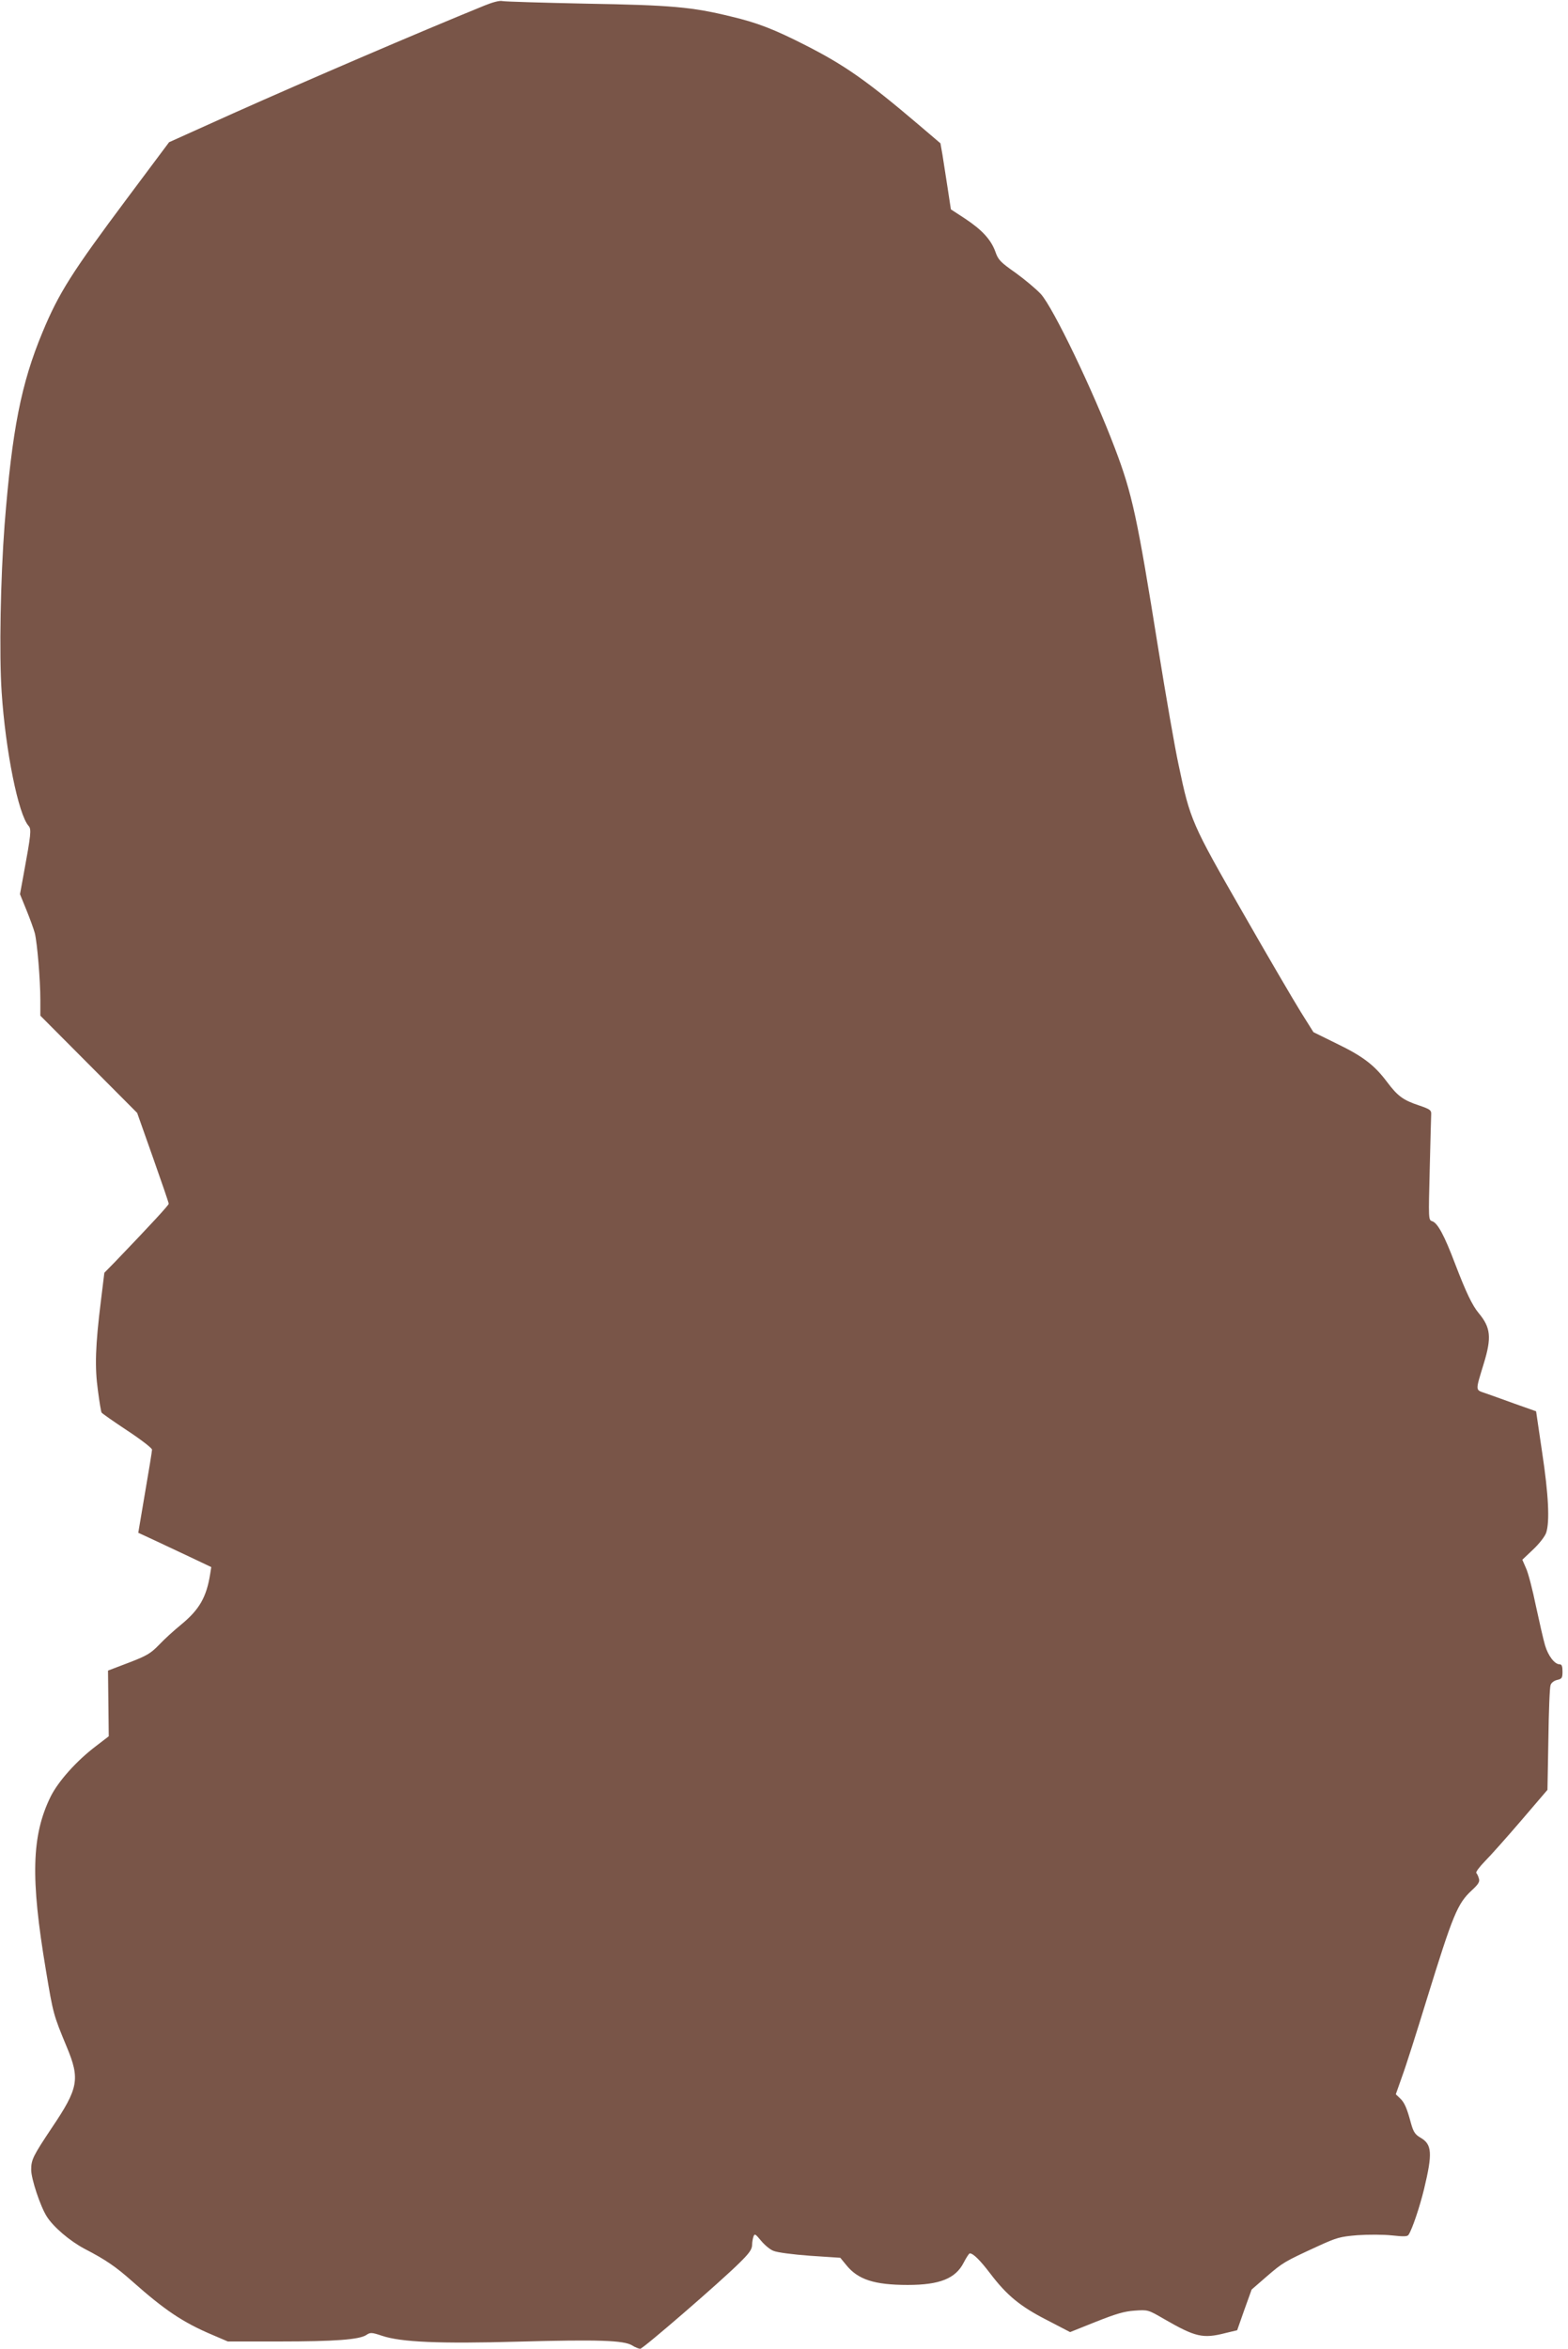
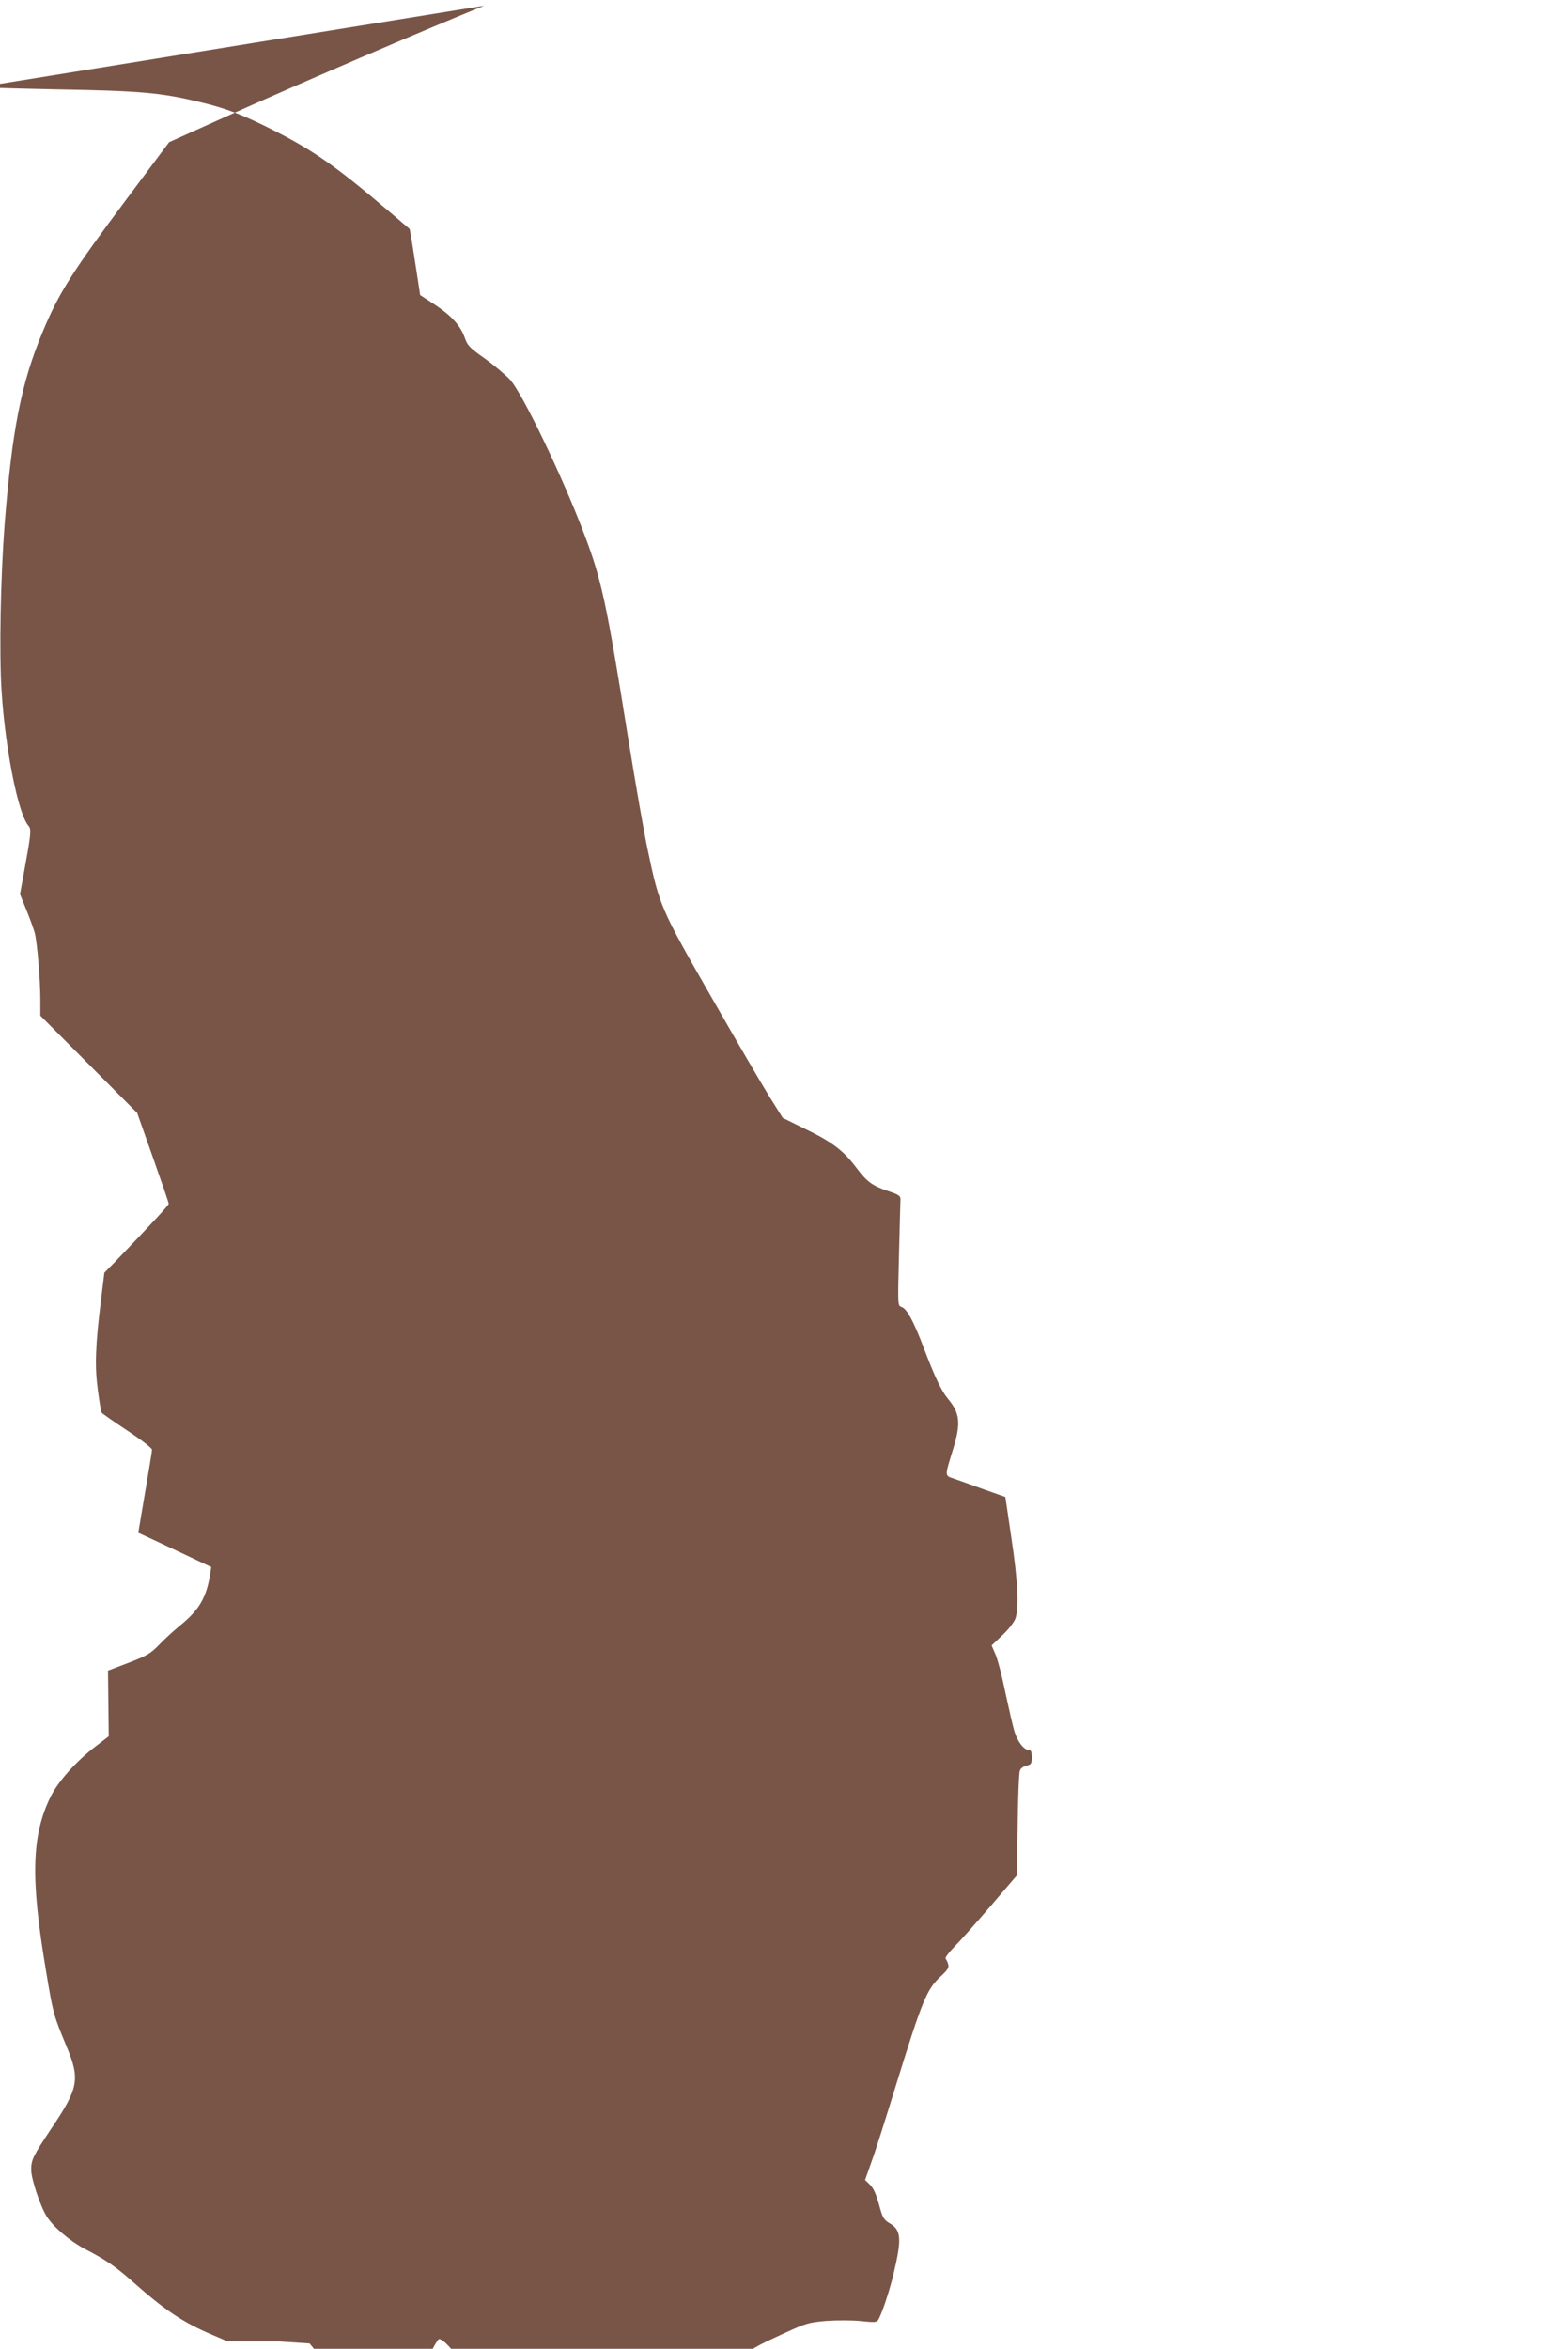
<svg xmlns="http://www.w3.org/2000/svg" version="1.0" width="855pt" height="1280pt" viewBox="0 0 855 1280" preserveAspectRatio="xMidYMid meet">
  <g transform="translate(0,1280) scale(0.1,-0.1)" fill="#795548" stroke="none">
-     <path d="M2640 12769 c-361 -147 -964 -406 -1367 -586 l-351 -158 -228 -305 c-302 -404 -373 -516 -462 -730 -117 -281 -166 -531 -207 -1050 -22 -291 -30 -705 -16 -912 21 -319 91 -667 147 -729 16 -18 13 -46 -27 -263 l-20 -109 35 -86 c19 -47 40 -104 46 -127 13 -53 30 -254 30 -364 l0 -85 264 -265 264 -265 86 -243 c47 -133 86 -246 86 -252 0 -8 -101 -117 -292 -316 l-59 -60 -19 -155 c-30 -243 -34 -358 -16 -487 8 -62 17 -116 20 -120 3 -5 66 -49 140 -98 76 -50 135 -96 135 -104 0 -8 -17 -113 -38 -234 l-37 -219 80 -37 c45 -21 134 -63 200 -94 l118 -56 -6 -38 c-20 -126 -59 -194 -159 -276 -38 -31 -92 -80 -120 -110 -46 -47 -66 -59 -165 -97 l-113 -43 2 -179 2 -179 -69 -53 c-107 -81 -206 -192 -248 -276 -104 -212 -110 -444 -26 -944 40 -241 41 -244 114 -420 73 -175 64 -225 -81 -440 -102 -153 -113 -174 -113 -229 0 -50 50 -200 85 -255 36 -57 125 -133 206 -176 114 -59 170 -97 261 -178 176 -156 275 -223 436 -291 l84 -36 281 0 c303 0 435 10 474 35 22 15 29 15 86 -4 104 -35 313 -44 744 -32 437 12 573 7 619 -20 17 -11 38 -19 45 -19 15 0 434 362 541 468 53 52 68 73 69 97 0 16 4 38 8 48 6 16 11 12 40 -23 19 -23 49 -49 68 -56 20 -9 105 -20 200 -27 l165 -11 32 -39 c64 -80 154 -109 336 -109 174 0 261 35 305 122 14 27 29 50 33 50 19 0 56 -37 111 -109 91 -120 164 -180 309 -254 l127 -66 140 56 c111 44 155 57 212 61 73 5 73 5 161 -46 170 -98 211 -108 335 -76 l63 15 39 111 40 111 83 72 c87 75 95 80 278 164 103 47 120 52 215 60 57 4 142 4 188 -1 66 -7 86 -7 92 4 20 31 60 150 84 248 47 196 44 244 -20 281 -29 17 -38 31 -51 77 -23 86 -36 115 -61 138 l-22 21 35 99 c20 54 80 243 134 419 143 462 167 521 245 593 37 34 45 48 39 65 -3 12 -10 26 -14 30 -4 5 17 33 47 64 30 30 119 130 198 222 l143 167 5 274 c2 151 7 285 12 297 4 13 19 24 36 28 26 6 29 11 29 46 0 28 -4 39 -15 39 -28 0 -63 46 -80 103 -9 30 -31 127 -50 215 -18 88 -42 181 -54 206 l-20 46 59 56 c34 32 64 71 71 91 20 61 13 206 -22 438 l-33 224 -116 41 c-63 23 -136 49 -162 58 -54 19 -54 8 -7 162 43 141 38 195 -28 274 -35 42 -69 113 -128 267 -59 156 -96 225 -126 234 -20 7 -20 9 -13 283 4 153 7 288 8 301 1 21 -8 27 -67 47 -87 29 -116 51 -174 128 -69 92 -132 140 -275 209 l-126 62 -69 110 c-38 61 -181 305 -317 543 -278 484 -286 502 -349 802 -20 91 -70 379 -112 640 -114 712 -141 839 -236 1088 -118 312 -335 763 -403 839 -25 27 -87 79 -138 116 -83 58 -95 71 -110 114 -24 67 -73 120 -165 181 l-78 51 -18 118 c-10 65 -23 146 -28 180 l-11 62 -121 103 c-280 238 -402 323 -614 431 -171 87 -263 123 -407 157 -213 52 -324 62 -791 70 -236 5 -441 11 -455 14 -16 4 -53 -6 -100 -25z" />
+     <path d="M2640 12769 c-361 -147 -964 -406 -1367 -586 l-351 -158 -228 -305 c-302 -404 -373 -516 -462 -730 -117 -281 -166 -531 -207 -1050 -22 -291 -30 -705 -16 -912 21 -319 91 -667 147 -729 16 -18 13 -46 -27 -263 l-20 -109 35 -86 c19 -47 40 -104 46 -127 13 -53 30 -254 30 -364 l0 -85 264 -265 264 -265 86 -243 c47 -133 86 -246 86 -252 0 -8 -101 -117 -292 -316 l-59 -60 -19 -155 c-30 -243 -34 -358 -16 -487 8 -62 17 -116 20 -120 3 -5 66 -49 140 -98 76 -50 135 -96 135 -104 0 -8 -17 -113 -38 -234 l-37 -219 80 -37 c45 -21 134 -63 200 -94 l118 -56 -6 -38 c-20 -126 -59 -194 -159 -276 -38 -31 -92 -80 -120 -110 -46 -47 -66 -59 -165 -97 l-113 -43 2 -179 2 -179 -69 -53 c-107 -81 -206 -192 -248 -276 -104 -212 -110 -444 -26 -944 40 -241 41 -244 114 -420 73 -175 64 -225 -81 -440 -102 -153 -113 -174 -113 -229 0 -50 50 -200 85 -255 36 -57 125 -133 206 -176 114 -59 170 -97 261 -178 176 -156 275 -223 436 -291 l84 -36 281 0 l165 -11 32 -39 c64 -80 154 -109 336 -109 174 0 261 35 305 122 14 27 29 50 33 50 19 0 56 -37 111 -109 91 -120 164 -180 309 -254 l127 -66 140 56 c111 44 155 57 212 61 73 5 73 5 161 -46 170 -98 211 -108 335 -76 l63 15 39 111 40 111 83 72 c87 75 95 80 278 164 103 47 120 52 215 60 57 4 142 4 188 -1 66 -7 86 -7 92 4 20 31 60 150 84 248 47 196 44 244 -20 281 -29 17 -38 31 -51 77 -23 86 -36 115 -61 138 l-22 21 35 99 c20 54 80 243 134 419 143 462 167 521 245 593 37 34 45 48 39 65 -3 12 -10 26 -14 30 -4 5 17 33 47 64 30 30 119 130 198 222 l143 167 5 274 c2 151 7 285 12 297 4 13 19 24 36 28 26 6 29 11 29 46 0 28 -4 39 -15 39 -28 0 -63 46 -80 103 -9 30 -31 127 -50 215 -18 88 -42 181 -54 206 l-20 46 59 56 c34 32 64 71 71 91 20 61 13 206 -22 438 l-33 224 -116 41 c-63 23 -136 49 -162 58 -54 19 -54 8 -7 162 43 141 38 195 -28 274 -35 42 -69 113 -128 267 -59 156 -96 225 -126 234 -20 7 -20 9 -13 283 4 153 7 288 8 301 1 21 -8 27 -67 47 -87 29 -116 51 -174 128 -69 92 -132 140 -275 209 l-126 62 -69 110 c-38 61 -181 305 -317 543 -278 484 -286 502 -349 802 -20 91 -70 379 -112 640 -114 712 -141 839 -236 1088 -118 312 -335 763 -403 839 -25 27 -87 79 -138 116 -83 58 -95 71 -110 114 -24 67 -73 120 -165 181 l-78 51 -18 118 c-10 65 -23 146 -28 180 l-11 62 -121 103 c-280 238 -402 323 -614 431 -171 87 -263 123 -407 157 -213 52 -324 62 -791 70 -236 5 -441 11 -455 14 -16 4 -53 -6 -100 -25z" />
  </g>
</svg>